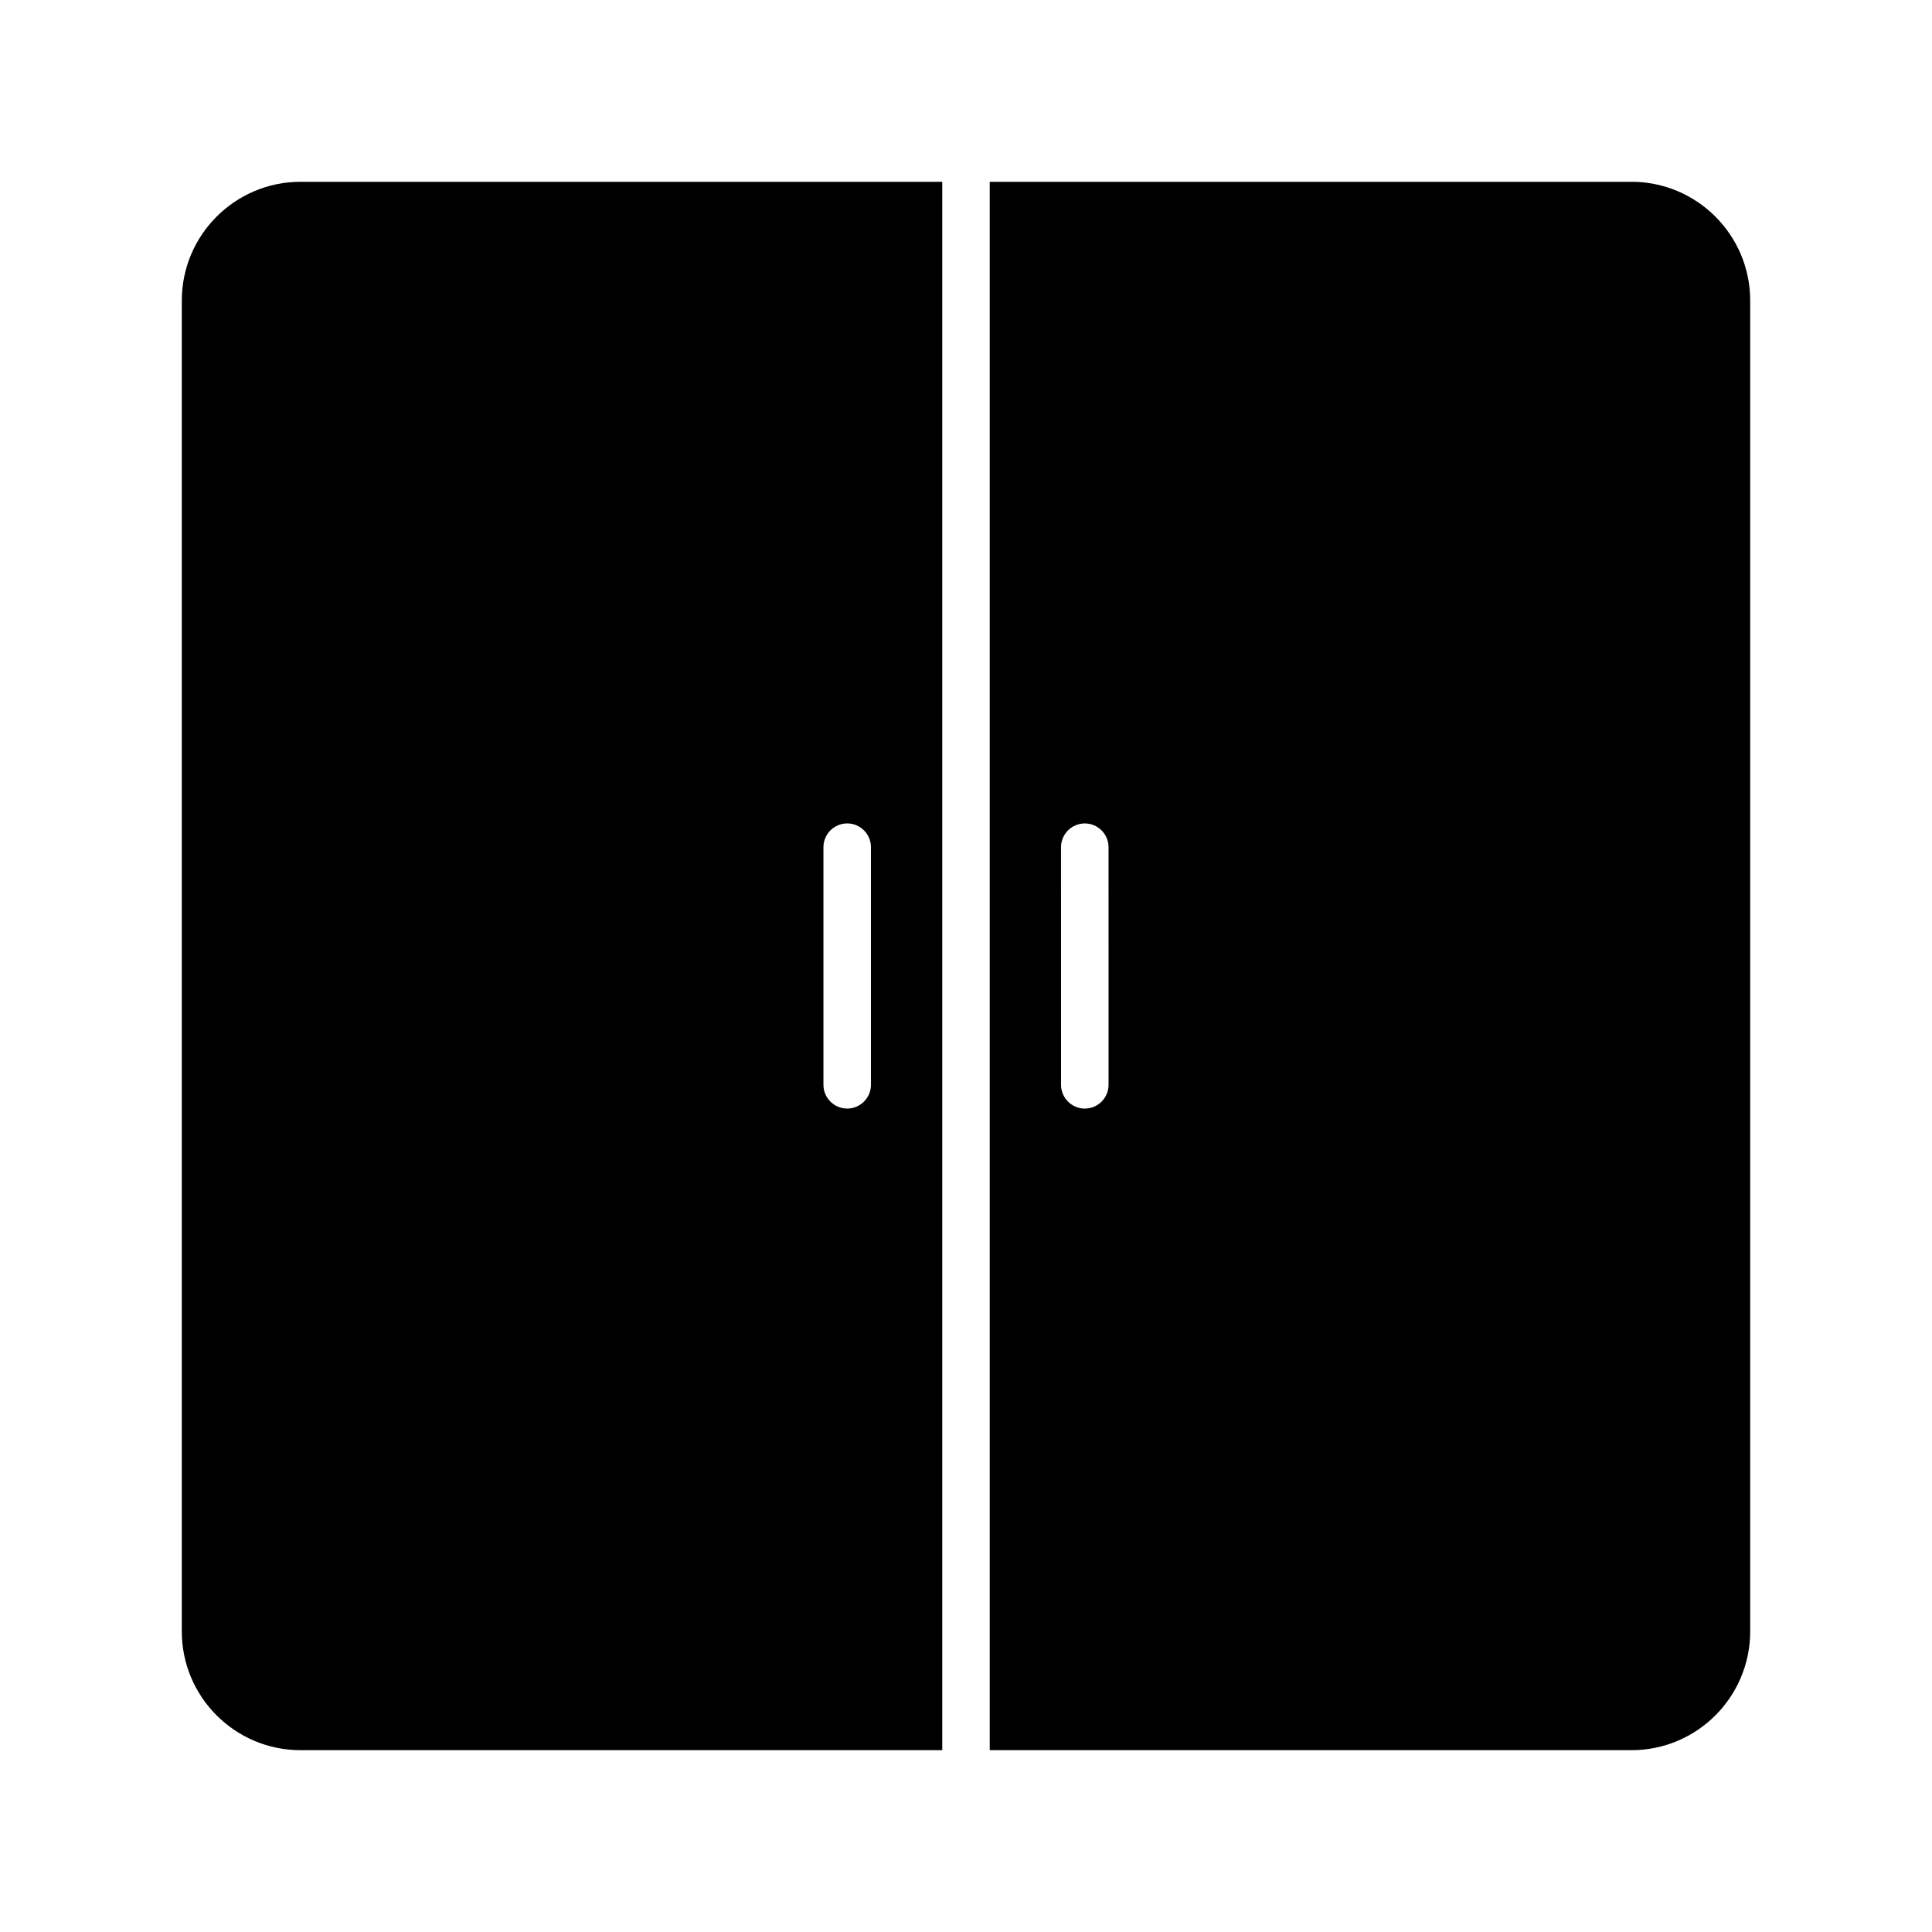
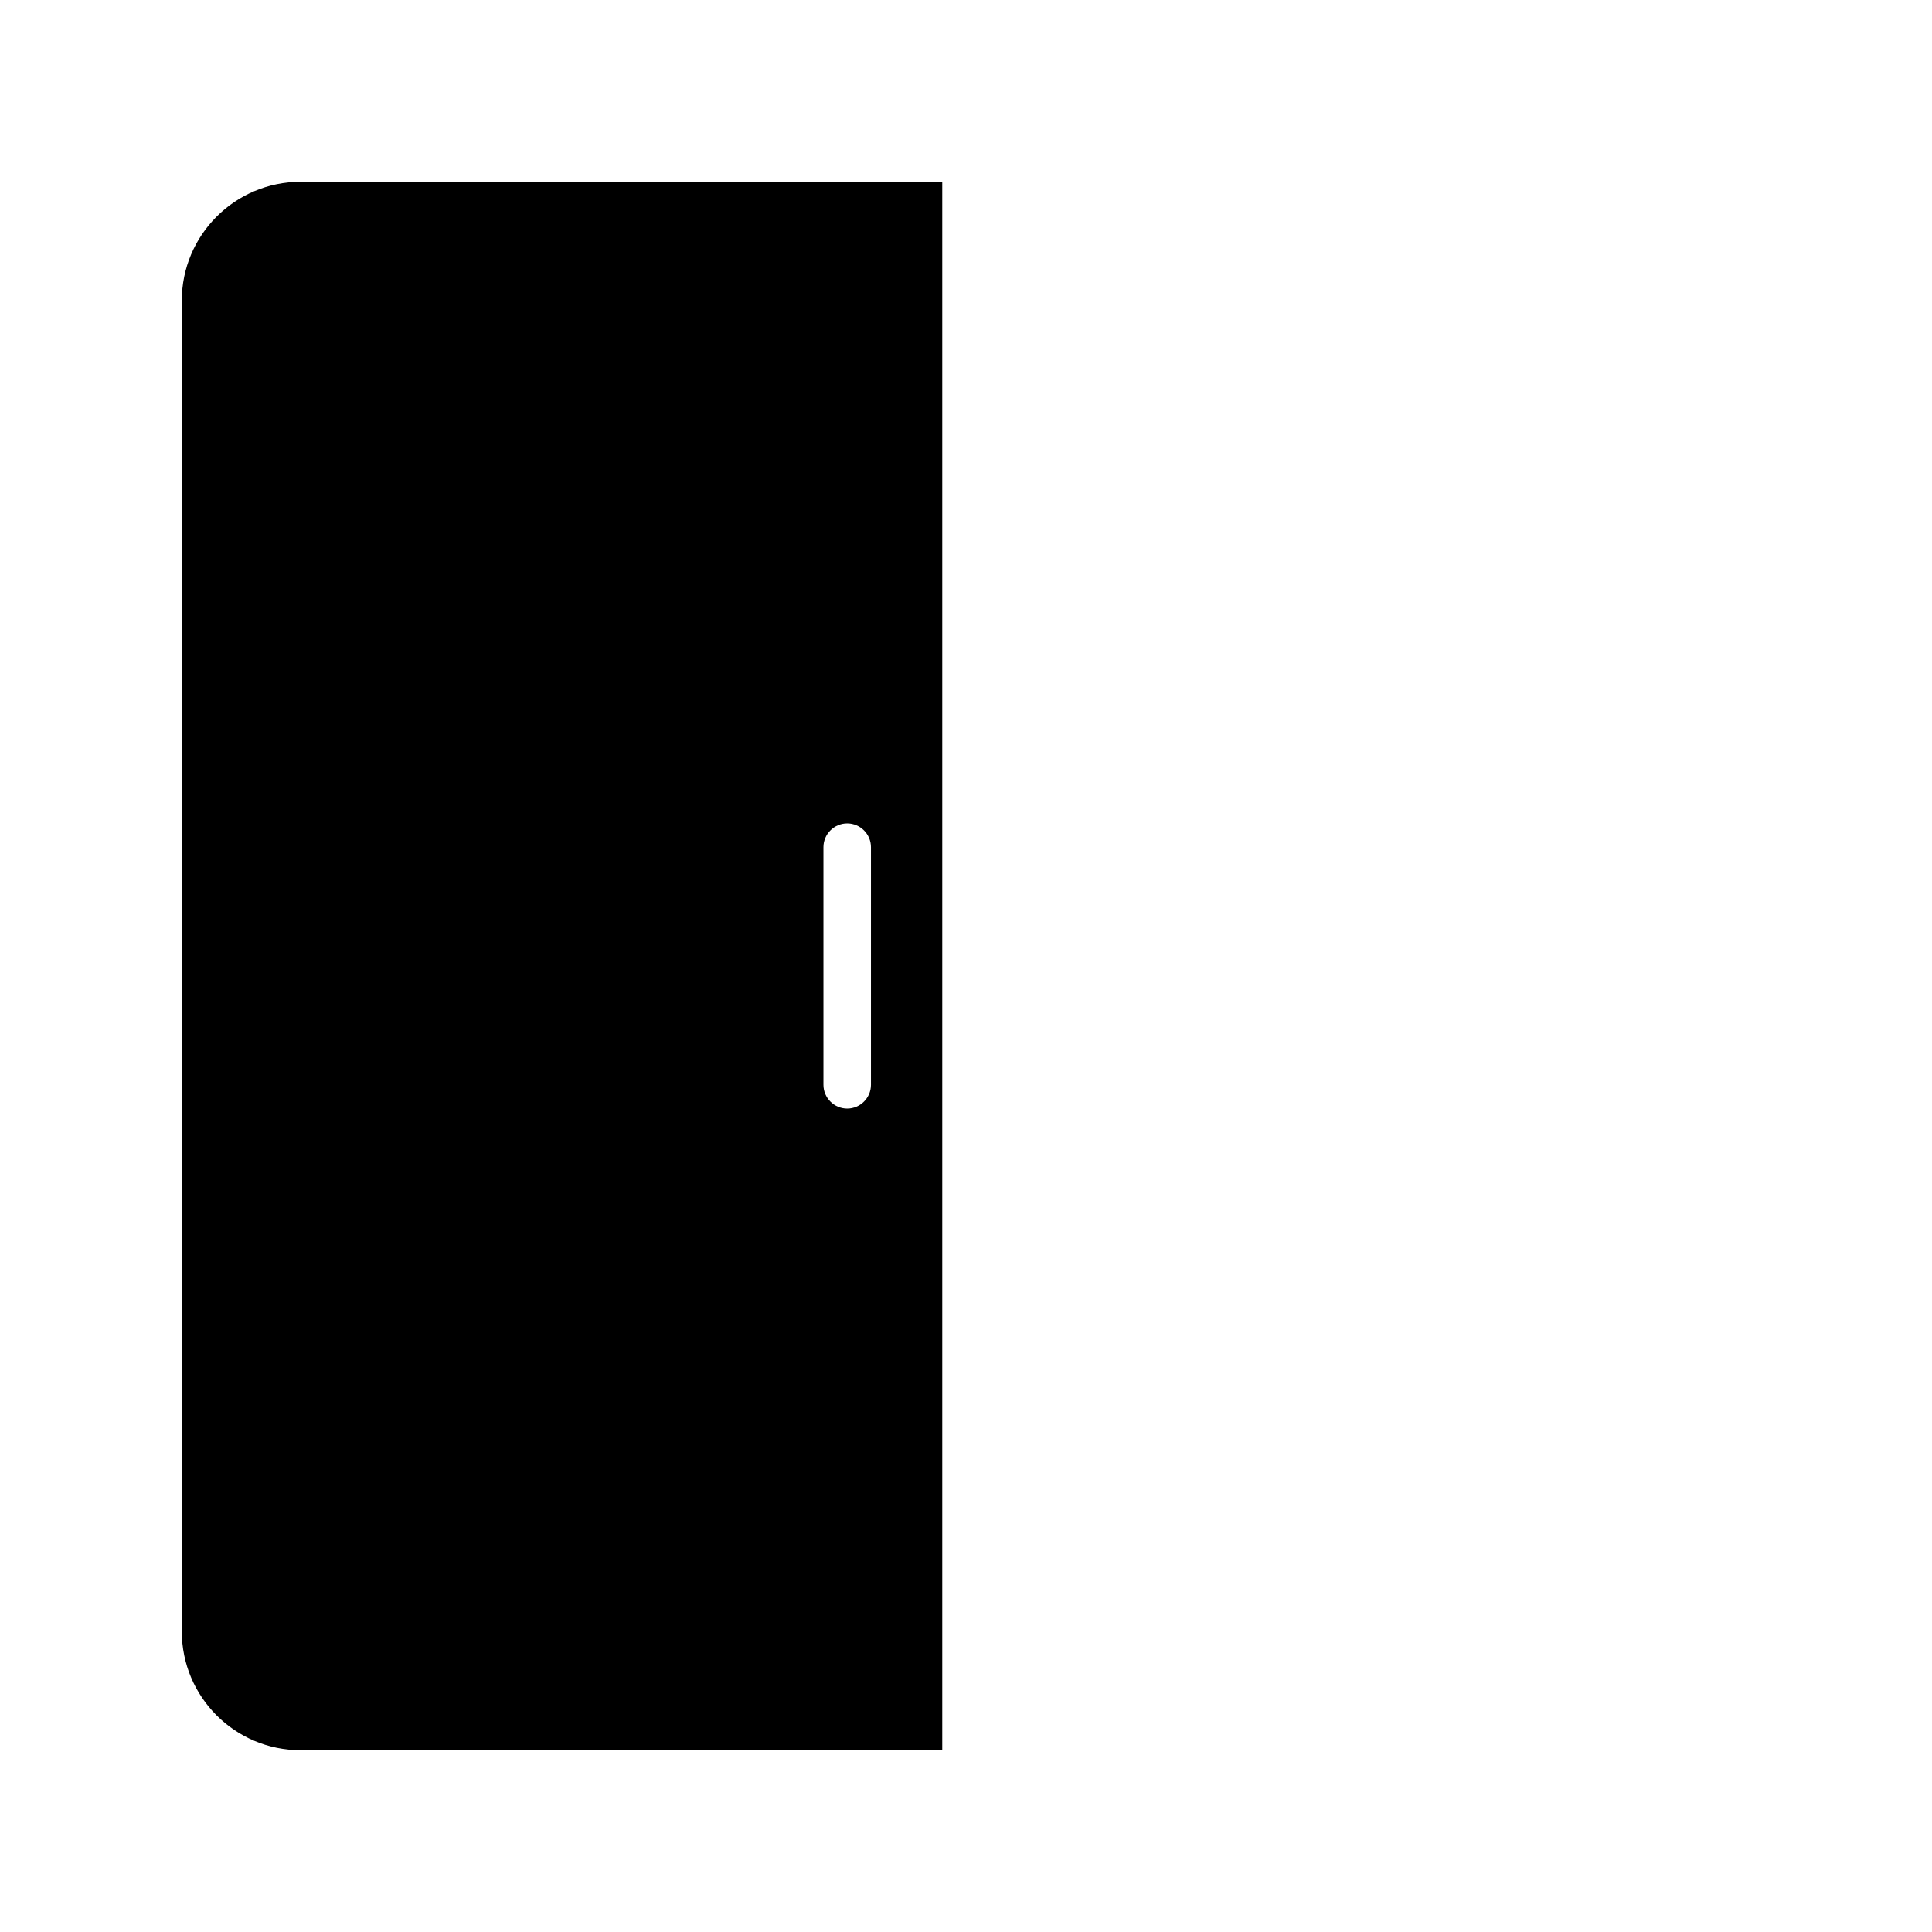
<svg xmlns="http://www.w3.org/2000/svg" fill="#000000" width="800px" height="800px" version="1.1" viewBox="144 144 512 512">
  <g>
-     <path d="m576.33 192.18h-170.04v415.64h170.04c17.383 0 31.488-14.105 31.488-31.488v-352.67c0-17.379-14.105-31.488-31.488-31.488zm-138.55 239.31c0 3.465-2.832 6.297-6.297 6.297-3.465 0-6.297-2.832-6.297-6.297l-0.004-62.977c0-3.465 2.832-6.297 6.297-6.297s6.297 2.832 6.297 6.297z" />
    <path d="m192.18 223.66v352.67c0 17.383 14.105 31.488 31.488 31.488h170.04v-415.64h-170.04c-17.379 0-31.488 14.109-31.488 31.488zm170.04 144.85c0-3.465 2.832-6.297 6.297-6.297 3.465 0 6.297 2.832 6.297 6.297v62.977c0 3.465-2.832 6.297-6.297 6.297-3.465 0-6.297-2.832-6.297-6.297z" />
  </g>
</svg>